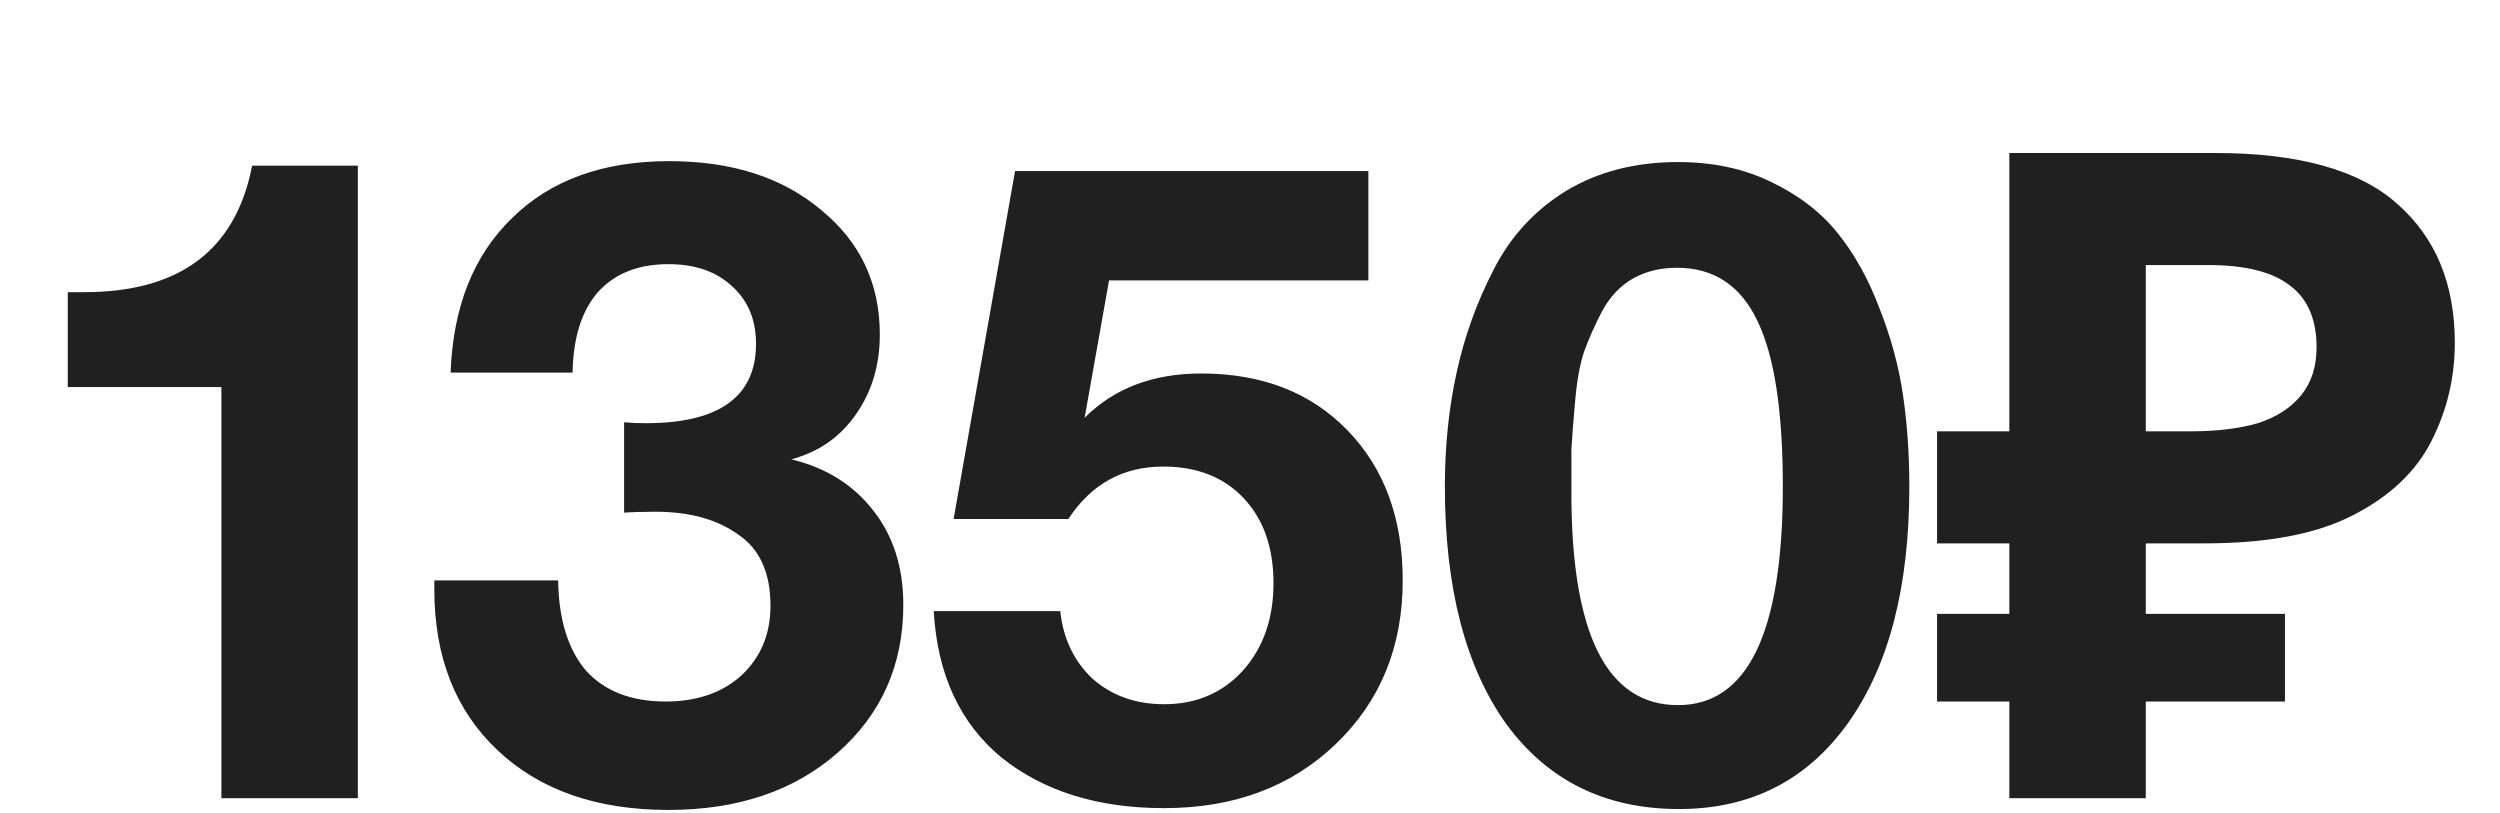
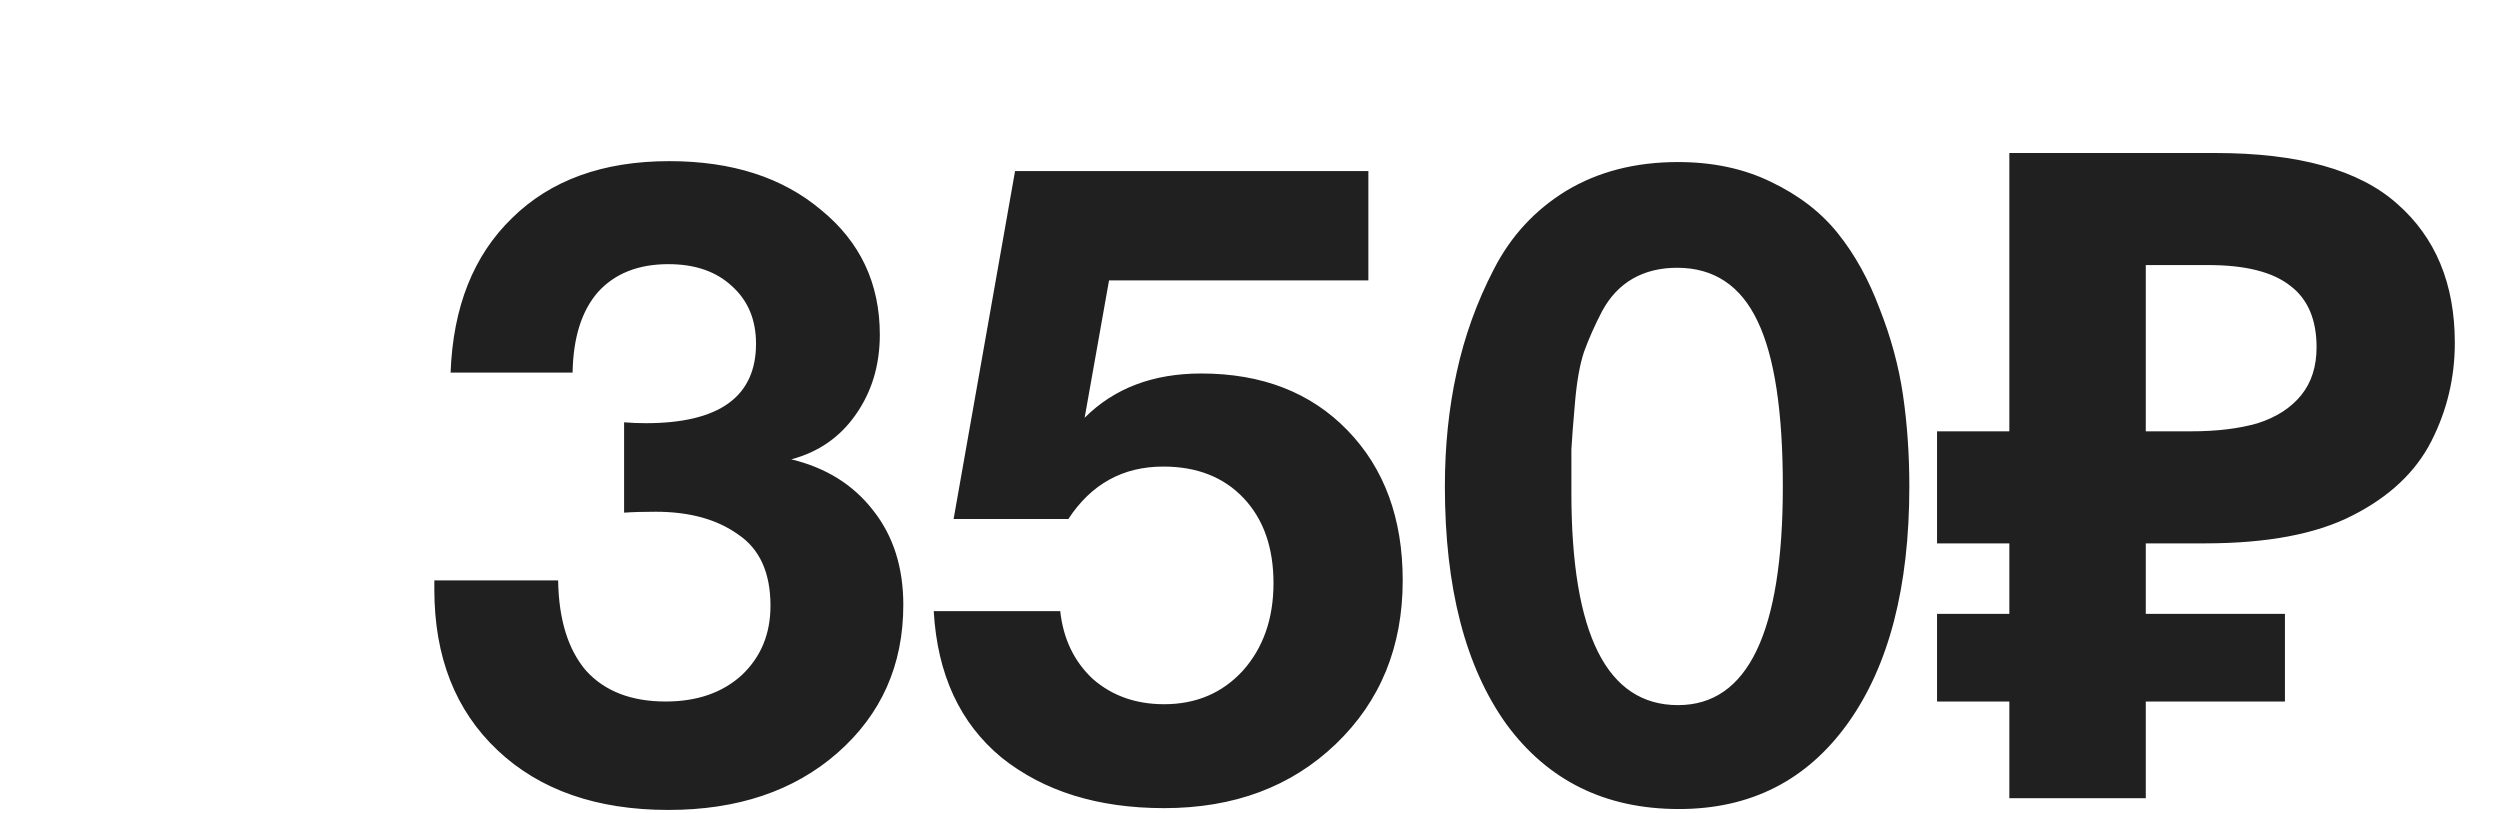
<svg xmlns="http://www.w3.org/2000/svg" width="166" height="54" viewBox="0 0 166 54" fill="none">
-   <path d="M23.76 11V53H14.7V25.7H4.5V19.4H5.58C11.94 19.4 15.66 16.6 16.74 11H23.76Z" fill="#202020" />
  <path d="M29.92 24.74C30.08 20.38 31.44 16.96 34 14.48C36.56 11.96 40.04 10.7 44.44 10.7C48.6 10.7 51.96 11.78 54.52 13.94C57.12 16.06 58.42 18.82 58.42 22.22C58.42 24.26 57.88 26.04 56.8 27.56C55.76 29.04 54.34 30.02 52.54 30.5C54.86 31.06 56.68 32.2 58 33.92C59.32 35.6 59.98 37.68 59.98 40.16C59.98 44.16 58.52 47.44 55.6 50C52.72 52.52 48.98 53.78 44.38 53.78C39.62 53.78 35.84 52.46 33.04 49.82C30.24 47.18 28.84 43.62 28.84 39.14V38.54H37.06C37.1 41.14 37.72 43.14 38.92 44.54C40.16 45.9 41.92 46.58 44.2 46.58C46.28 46.58 47.96 46 49.24 44.84C50.52 43.64 51.16 42.1 51.16 40.22C51.16 38.02 50.44 36.44 49 35.48C47.6 34.48 45.78 33.98 43.54 33.98C42.7 33.98 42 34 41.44 34.04V28.04C41.88 28.08 42.36 28.1 42.88 28.1C47.76 28.1 50.2 26.34 50.2 22.82C50.2 21.22 49.66 19.94 48.58 18.98C47.54 18.02 46.14 17.54 44.38 17.54C42.38 17.54 40.82 18.16 39.7 19.4C38.62 20.64 38.06 22.42 38.02 24.74H29.92ZM90.86 11.36V18.62H73.64L72.02 27.74C73.98 25.78 76.56 24.8 79.76 24.8C83.8 24.8 87.04 26.06 89.48 28.58C91.92 31.1 93.14 34.42 93.14 38.54C93.14 42.94 91.66 46.56 88.7 49.4C85.74 52.24 81.94 53.66 77.3 53.66C72.9 53.66 69.3 52.54 66.5 50.3C63.74 48.02 62.24 44.78 62 40.58H70.4C70.6 42.42 71.32 43.92 72.56 45.08C73.84 46.2 75.42 46.76 77.3 46.76C79.42 46.76 81.16 46.02 82.52 44.54C83.88 43.02 84.56 41.08 84.56 38.72C84.56 36.36 83.9 34.48 82.58 33.08C81.26 31.68 79.48 30.98 77.24 30.98C74.56 30.98 72.46 32.14 70.94 34.46H63.32L67.4 11.36H90.86ZM111.42 10.76C113.74 10.76 115.8 11.2 117.6 12.08C119.44 12.96 120.92 14.1 122.04 15.5C123.16 16.9 124.08 18.56 124.8 20.48C125.56 22.4 126.08 24.32 126.36 26.24C126.64 28.16 126.78 30.18 126.78 32.3C126.78 38.98 125.42 44.22 122.7 48.02C119.98 51.82 116.24 53.72 111.48 53.72C106.6 53.72 102.78 51.84 100.02 48.08C97.3 44.28 95.94 39.02 95.94 32.3C95.94 29.62 96.2 27.1 96.72 24.74C97.24 22.34 98.06 20.06 99.18 17.9C100.3 15.7 101.9 13.96 103.98 12.68C106.1 11.4 108.58 10.76 111.42 10.76ZM111.36 17.78C110.24 17.78 109.26 18.02 108.42 18.5C107.58 18.98 106.9 19.7 106.38 20.66C105.9 21.58 105.5 22.48 105.18 23.36C104.9 24.2 104.7 25.32 104.58 26.72C104.46 28.08 104.38 29.12 104.34 29.84C104.34 30.56 104.34 31.52 104.34 32.72C104.34 42.12 106.7 46.82 111.42 46.82C116.06 46.82 118.38 41.98 118.38 32.3C118.38 27.3 117.82 23.64 116.7 21.32C115.58 18.96 113.8 17.78 111.36 17.78ZM133.42 53V10.16H147.1C152.62 10.16 156.64 11.28 159.16 13.52C161.72 15.76 163 18.84 163 22.76C163 25.08 162.48 27.26 161.44 29.3C160.4 31.34 158.66 32.98 156.22 34.22C153.82 35.46 150.54 36.08 146.38 36.08H142.48V53H133.42ZM128.62 46.58V40.76H151.72V46.58H128.62ZM128.62 36.08V28.64H146.2V36.08H128.62ZM145.48 28.64C147.2 28.64 148.68 28.46 149.92 28.1C151.16 27.7 152.12 27.08 152.8 26.24C153.48 25.4 153.82 24.34 153.82 23.06C153.82 21.22 153.24 19.86 152.08 18.98C150.92 18.06 149.1 17.6 146.62 17.6H142.48V28.64H145.48Z" fill="#202020" />
</svg>